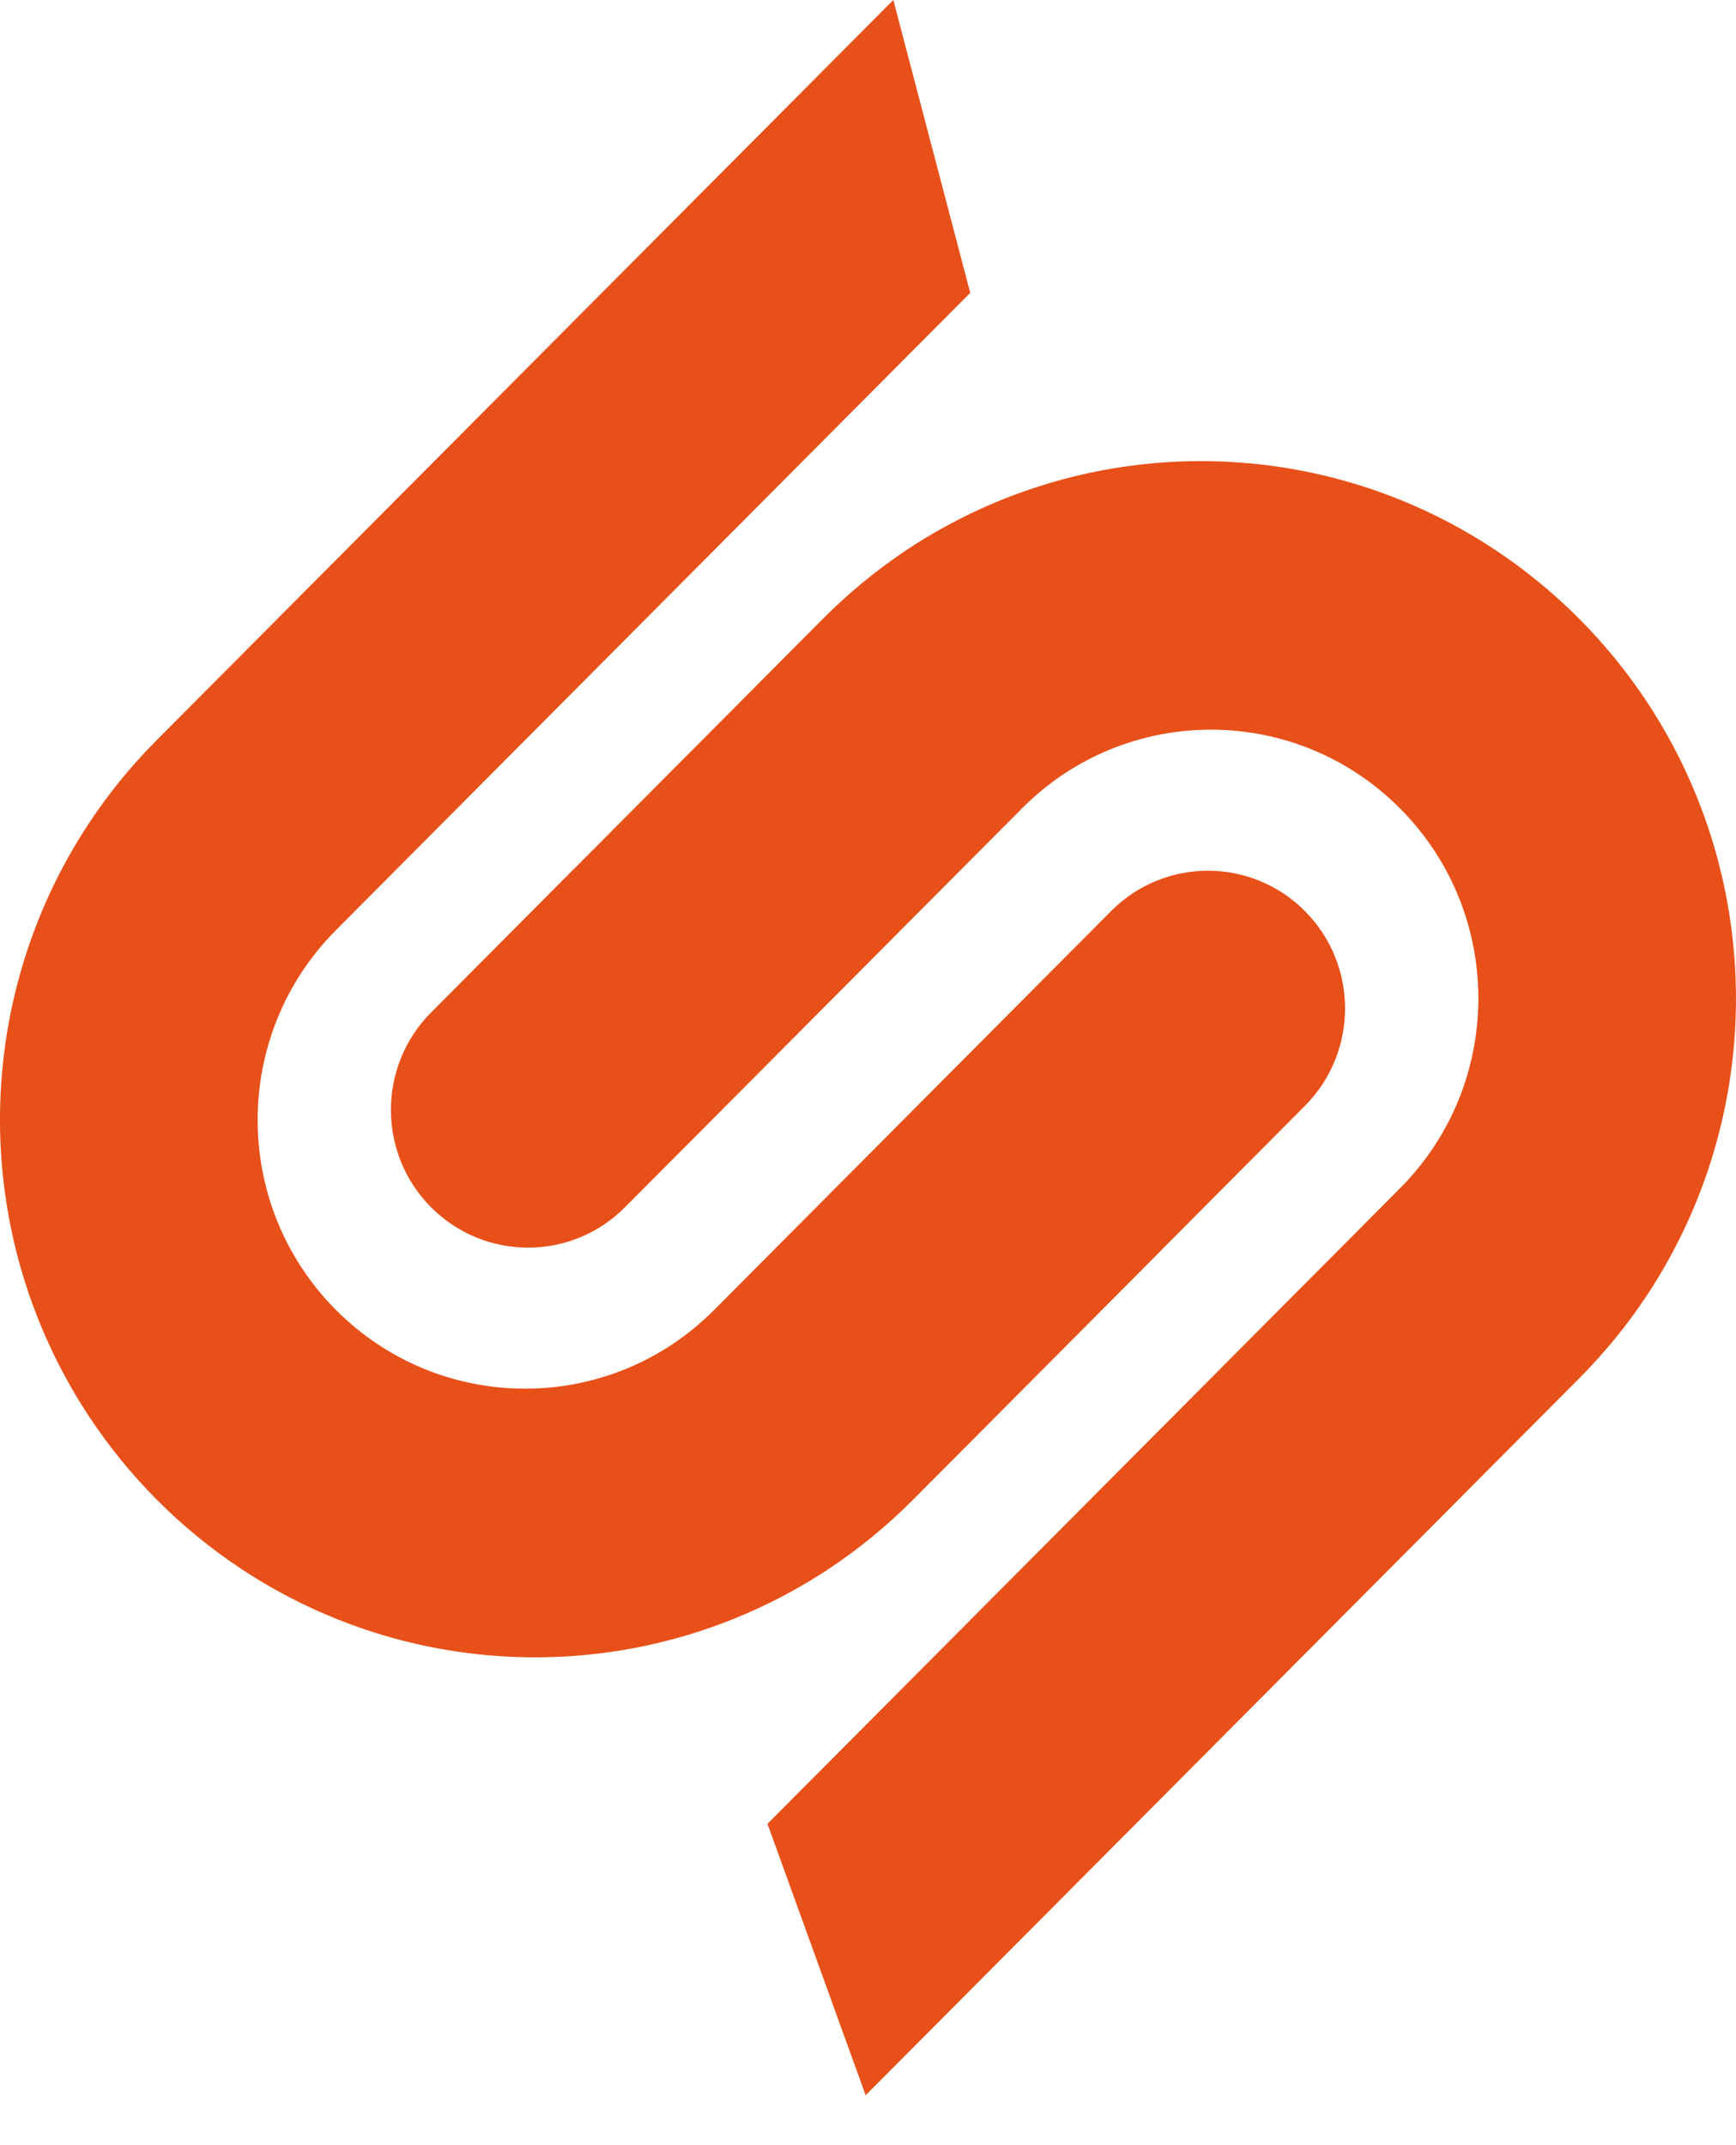
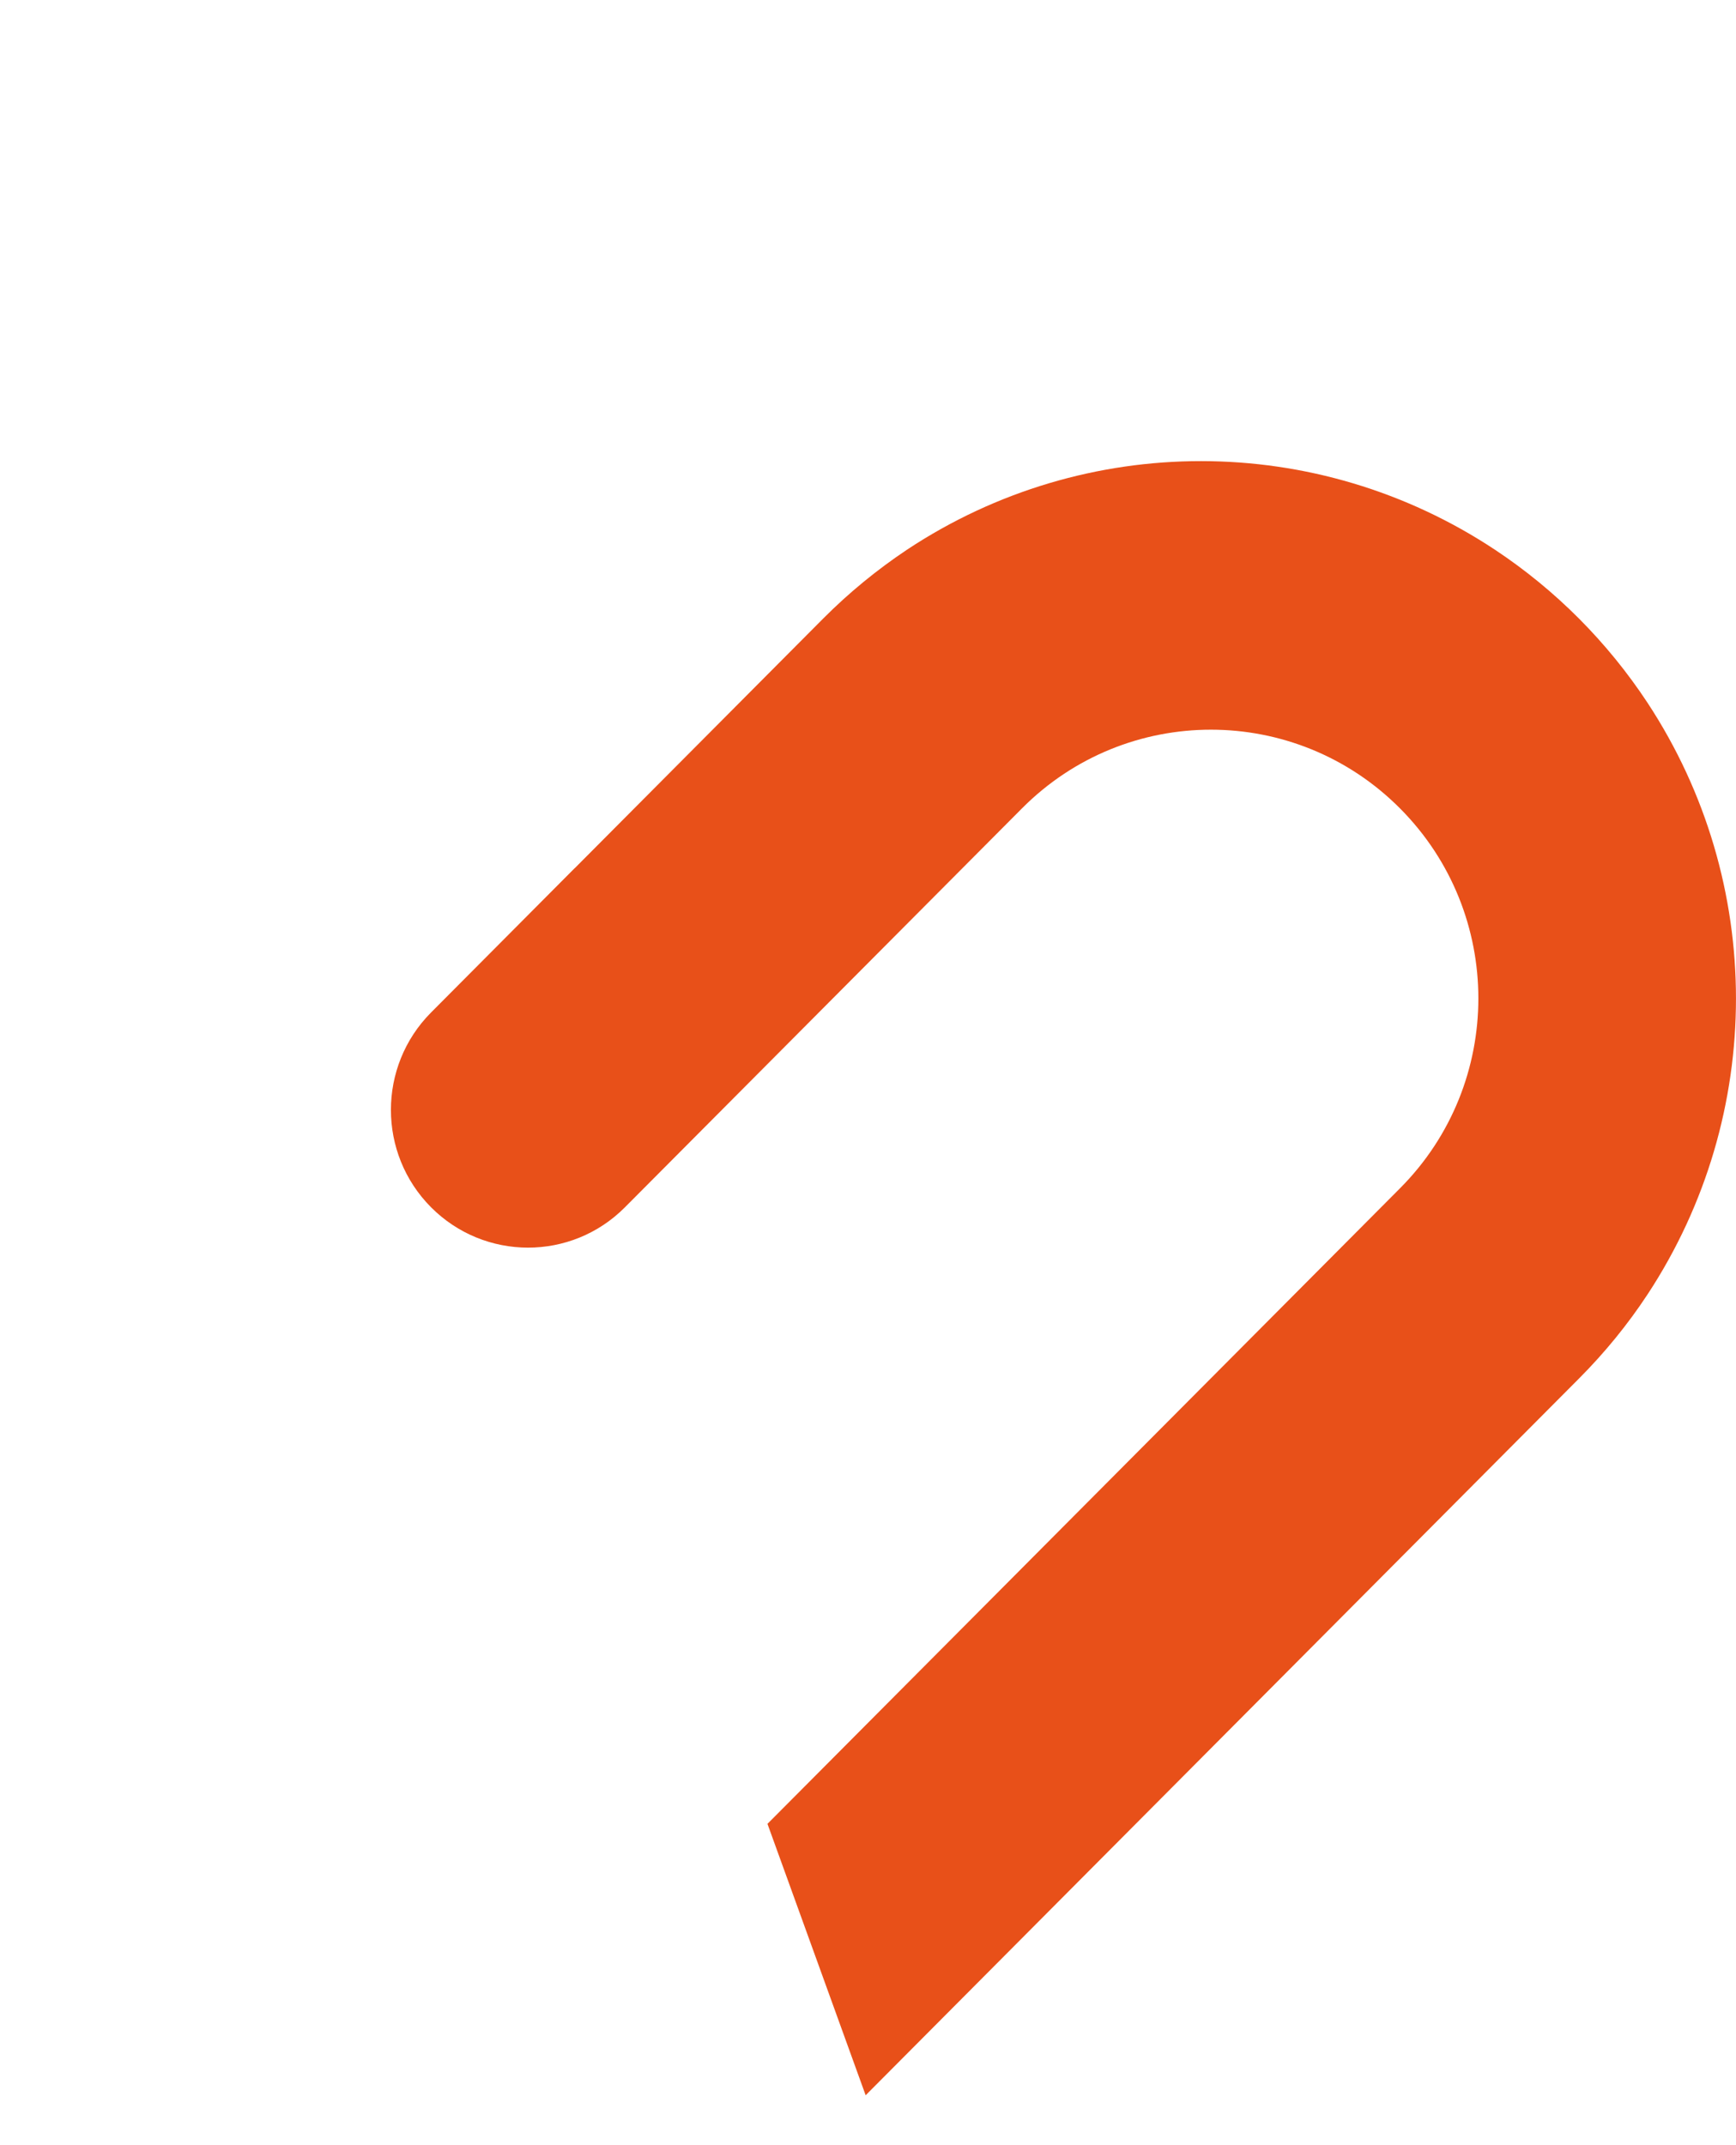
<svg xmlns="http://www.w3.org/2000/svg" width="34" height="42" viewBox="0 0 34 42" fill="none">
  <path d="M11.257 16.998L16.125 12.108C16.626 11.605 17.177 11.154 17.766 10.761C21.259 8.449 25.791 8.45 29.285 10.767C30.471 11.554 31.486 12.574 32.27 13.764C34.575 17.274 34.576 21.825 32.273 25.335C31.883 25.928 31.433 26.48 30.932 26.983L16.954 41.023L15.031 35.709L27.421 23.264C29.465 21.211 29.465 17.884 27.421 15.829C25.376 13.774 22.063 13.772 20.019 15.824L12.238 23.639C11.19 24.692 9.49 24.689 8.442 23.637C7.394 22.584 7.395 20.878 8.441 19.825L11.256 16.997L11.257 16.998Z" fill="#E85019" />
-   <path d="M22.745 24.479L17.876 29.369C17.375 29.872 16.825 30.323 16.235 30.715C12.742 33.028 8.211 33.027 4.715 30.711C3.529 29.924 2.514 28.904 1.731 27.713C-0.576 24.202 -0.577 19.651 1.726 16.142C2.116 15.549 2.566 14.997 3.067 14.493L17.496 0L19.002 5.734L6.579 18.212C4.535 20.265 4.535 23.592 6.579 25.647C8.625 27.701 11.937 27.703 13.982 25.652L21.762 17.837C22.81 16.784 24.509 16.785 25.557 17.838C26.605 18.891 26.605 20.598 25.558 21.65L22.743 24.478L22.745 24.479Z" fill="#E85019" />
</svg>